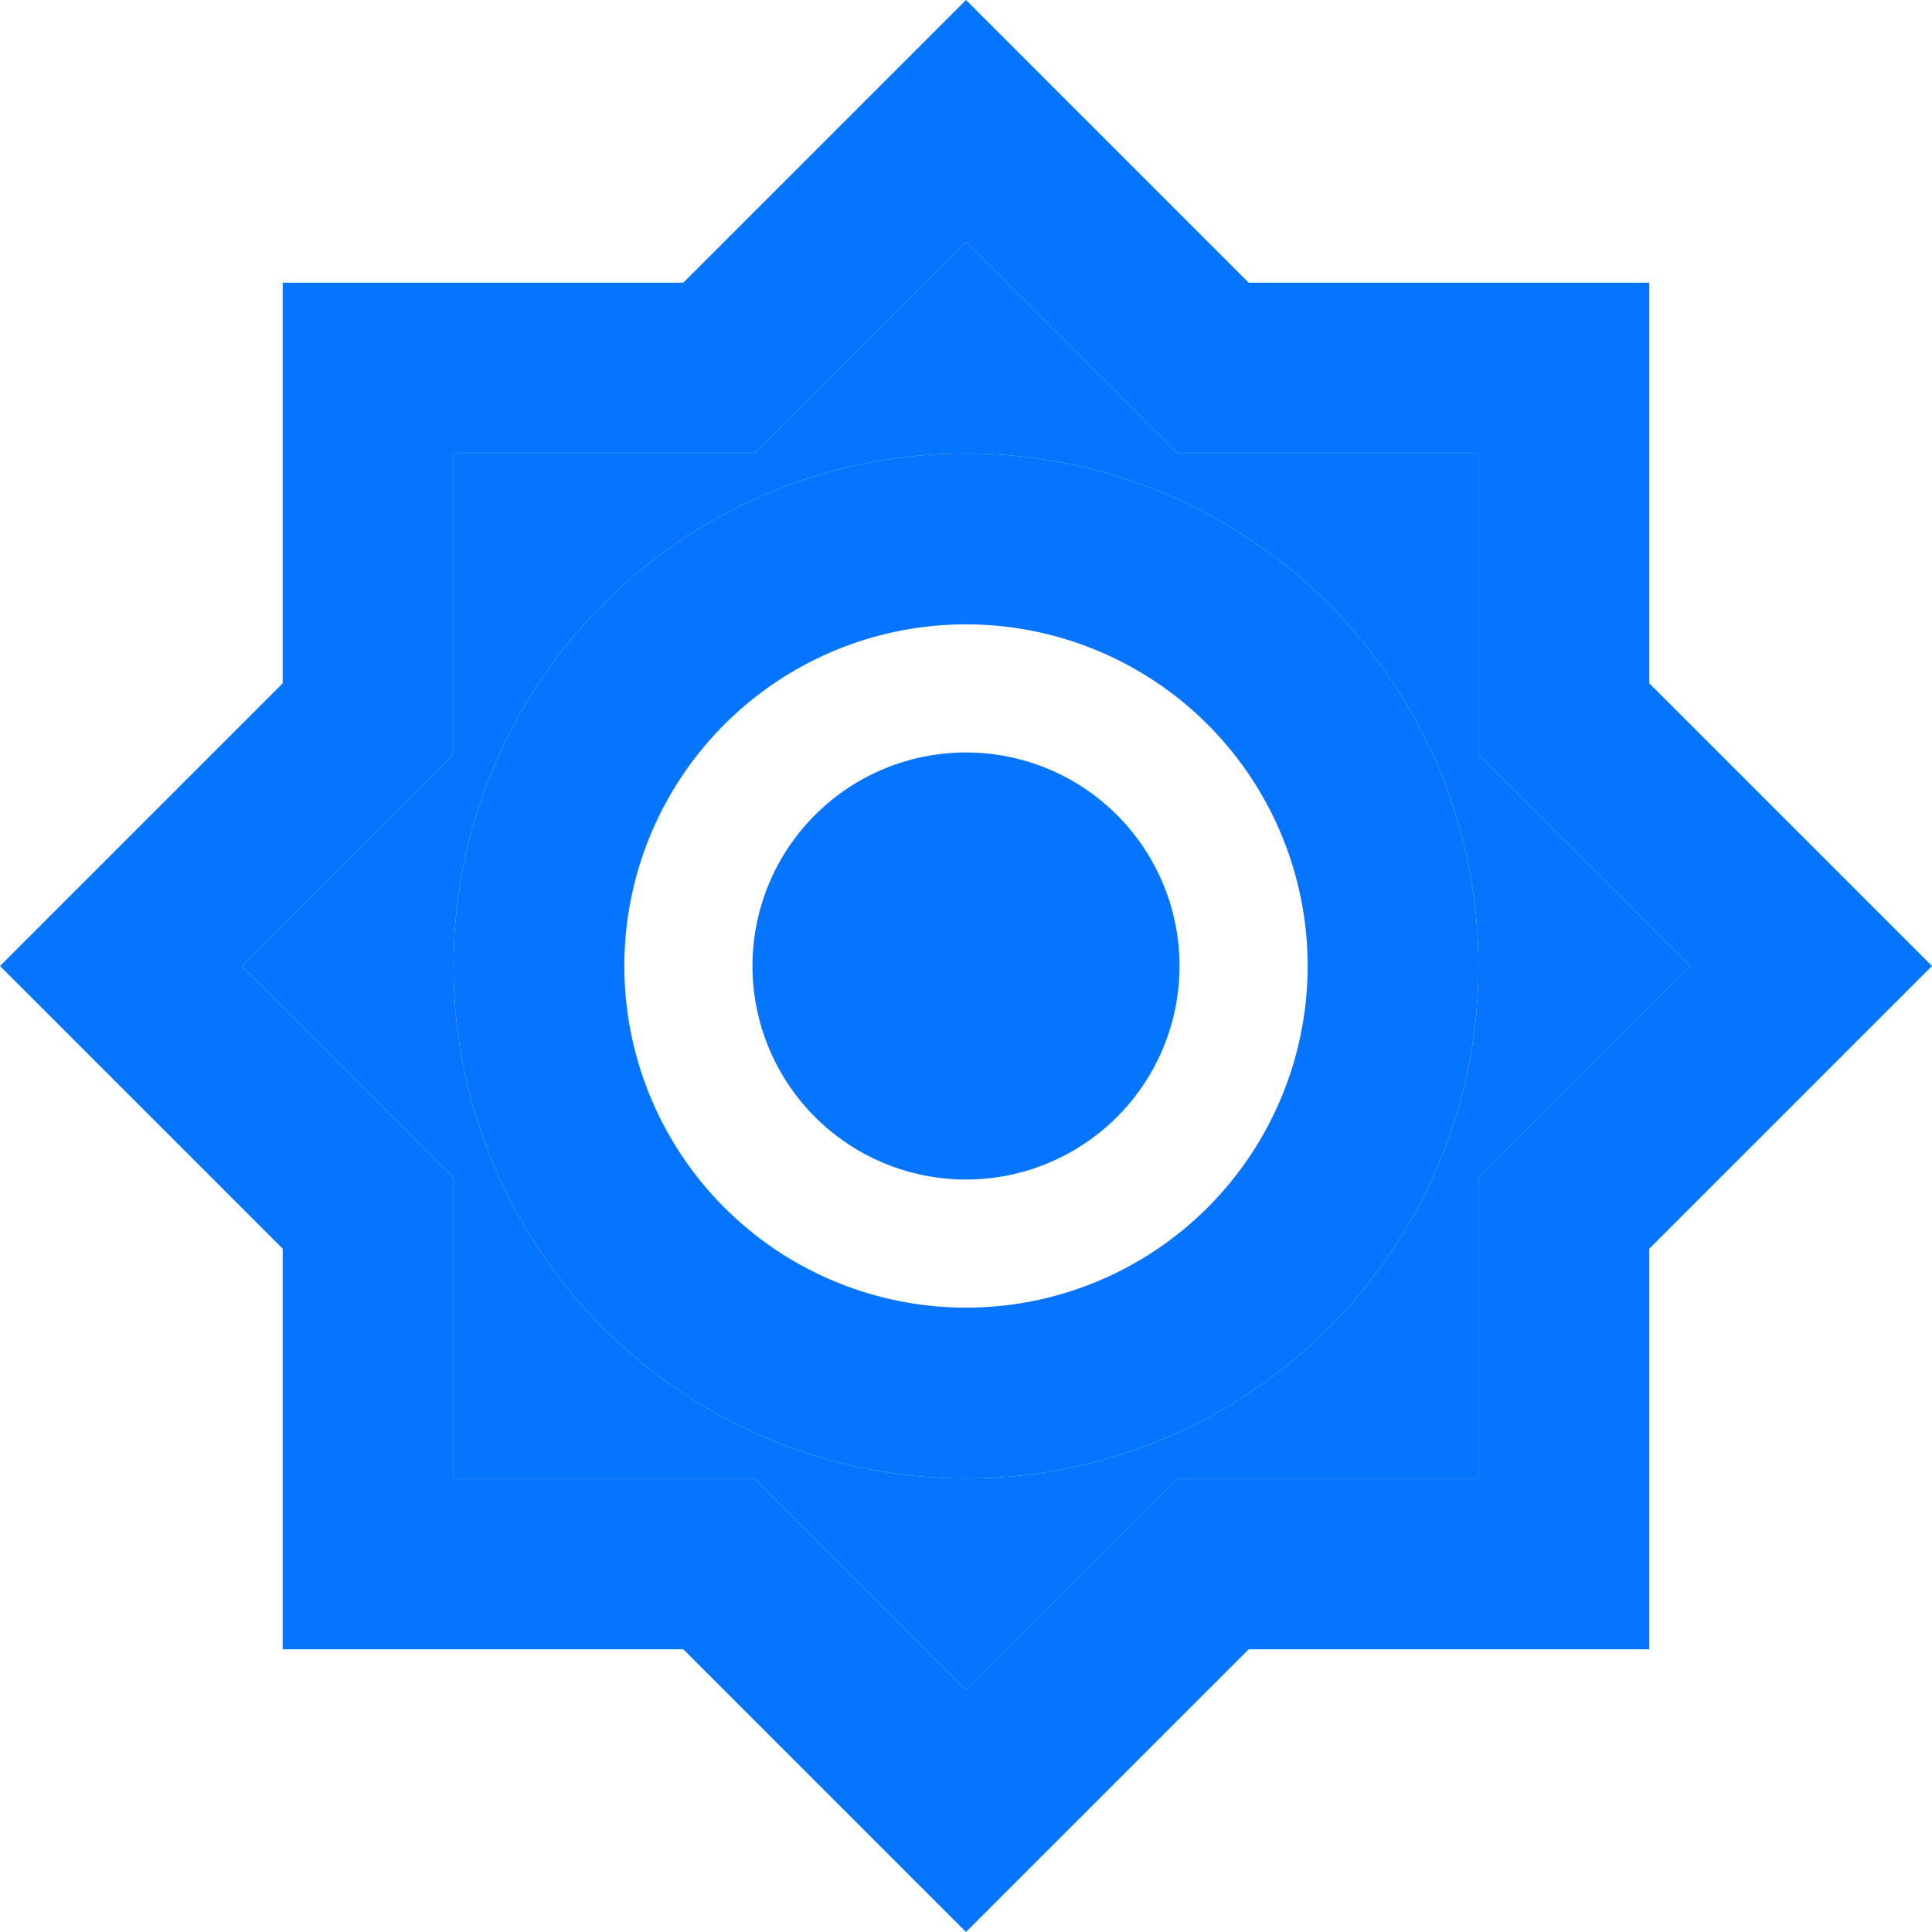
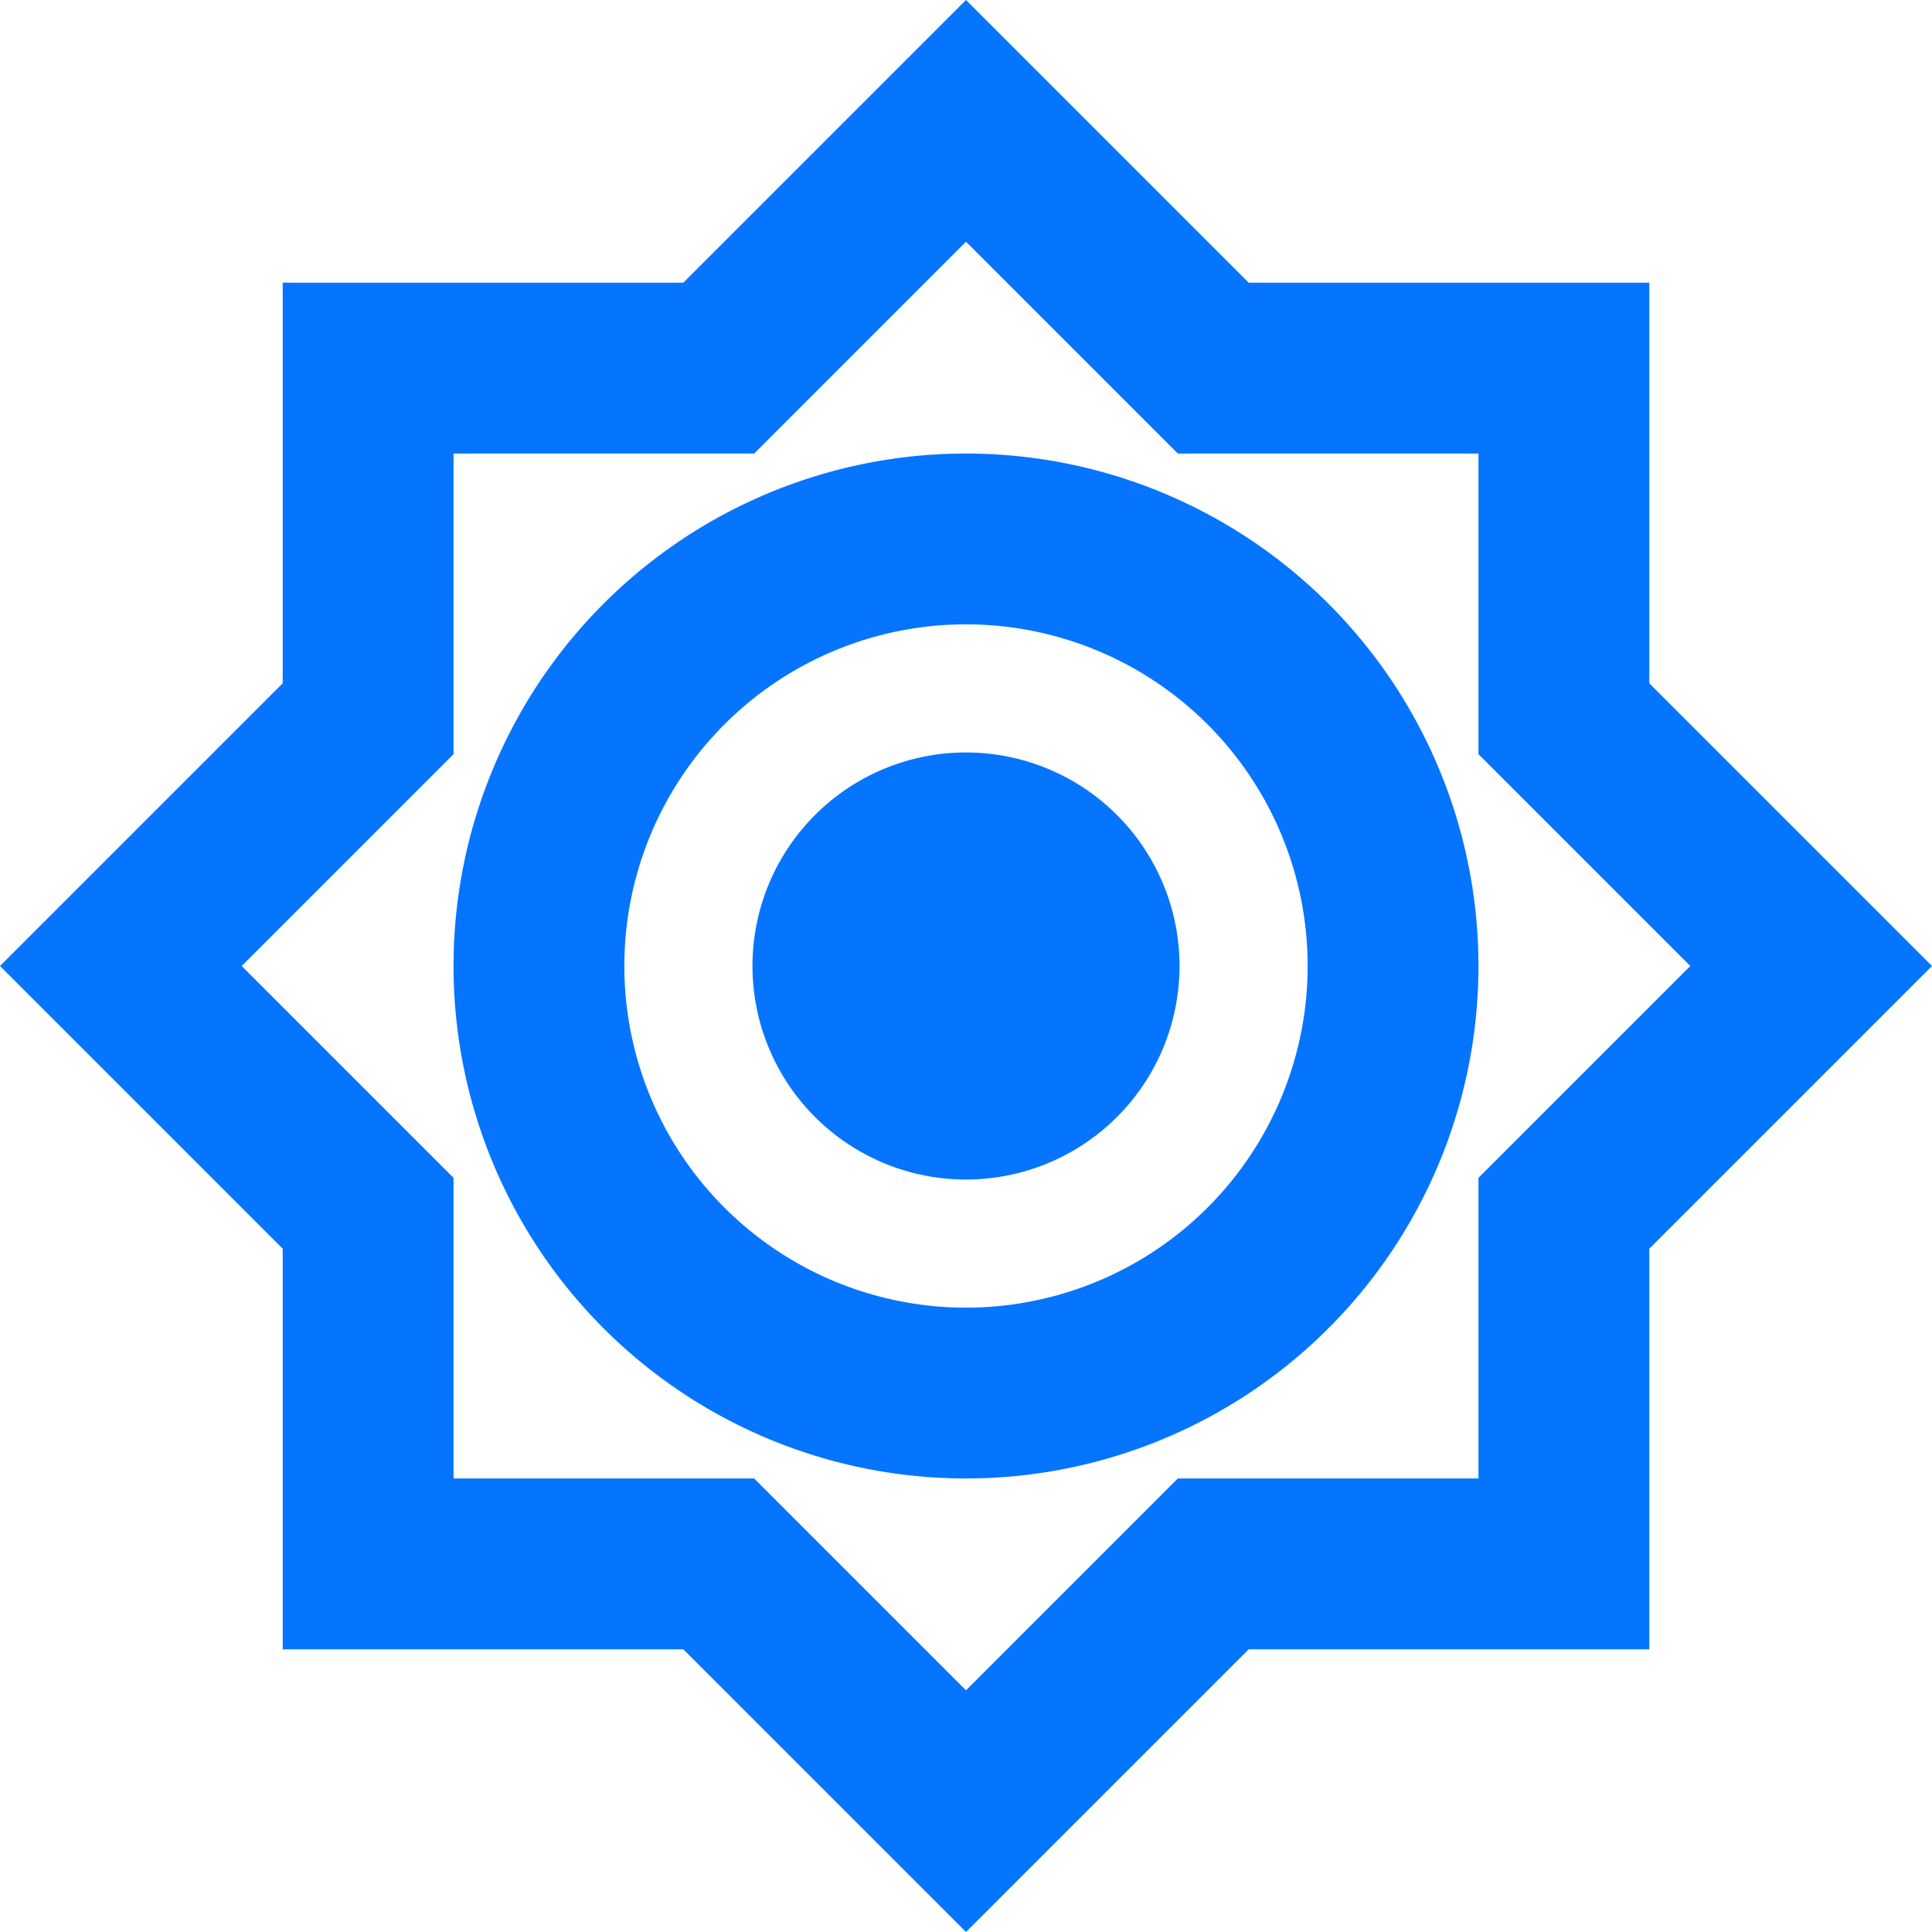
<svg xmlns="http://www.w3.org/2000/svg" width="22.62" height="22.62" viewBox="0 0 22.62 22.62">
  <g id="brightness_high" transform="translate(-0.69 -0.69)">
-     <path id="Path_42" data-name="Path 42" d="M18,9.52V6H14.48L12,3.52,9.52,6H6V9.52L3.52,12,6,14.48V18H9.52L12,20.48,14.48,18H18V14.48L20.48,12ZM12,18a6,6,0,1,1,6-6A6,6,0,0,1,12,18Z" fill="#0575ff" />
    <path id="Path_43" data-name="Path 43" d="M20,8.69V4H15.31L12,.69,8.69,4H4V8.69L.69,12,4,15.31V20H8.69L12,23.31,15.31,20H20V15.31L23.31,12Zm-2,5.79V18H14.48L12,20.48,9.52,18H6V14.48L3.52,12,6,9.52V6H9.52L12,3.52,14.48,6H18V9.52L20.48,12ZM12,6a6,6,0,1,0,6,6A6,6,0,0,0,12,6Zm0,10a4,4,0,1,1,4-4A4,4,0,0,1,12,16Z" fill="#0575ff" />
    <path id="Path_44" data-name="Path 44" d="M12,14.5A2.5,2.5,0,1,0,9.5,12,2.5,2.5,0,0,0,12,14.5Z" fill="#0575ff" />
  </g>
</svg>